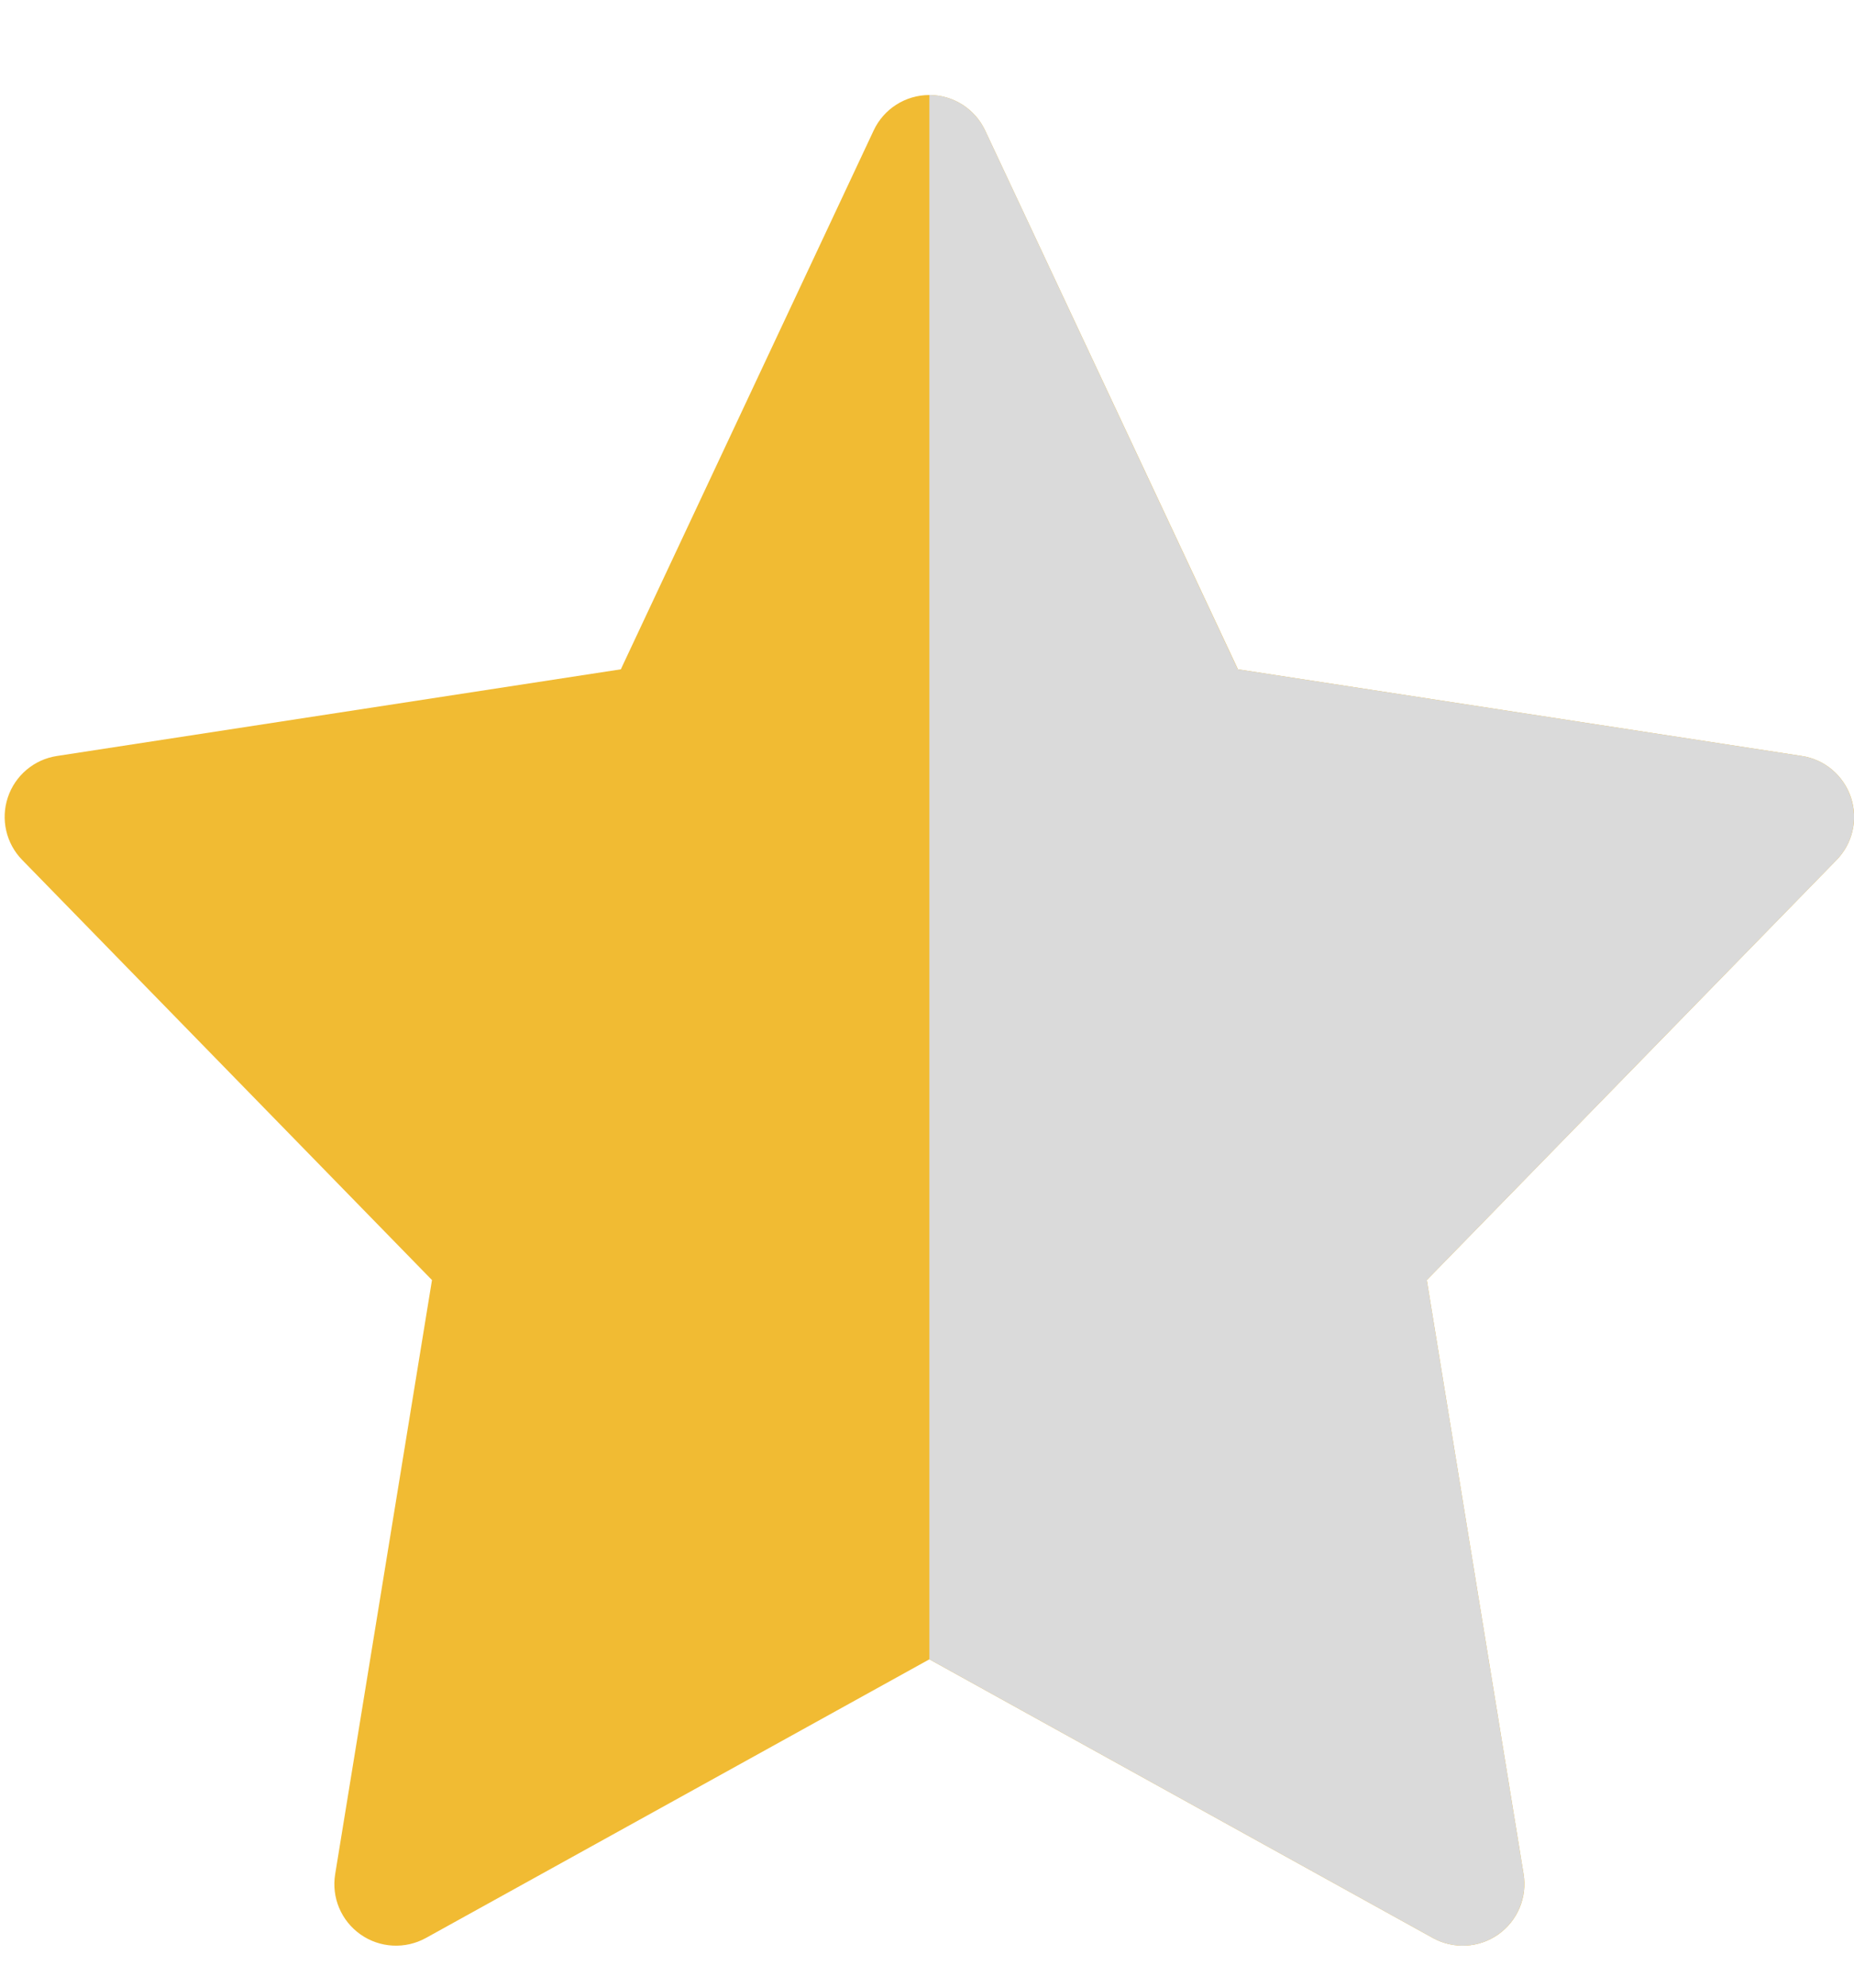
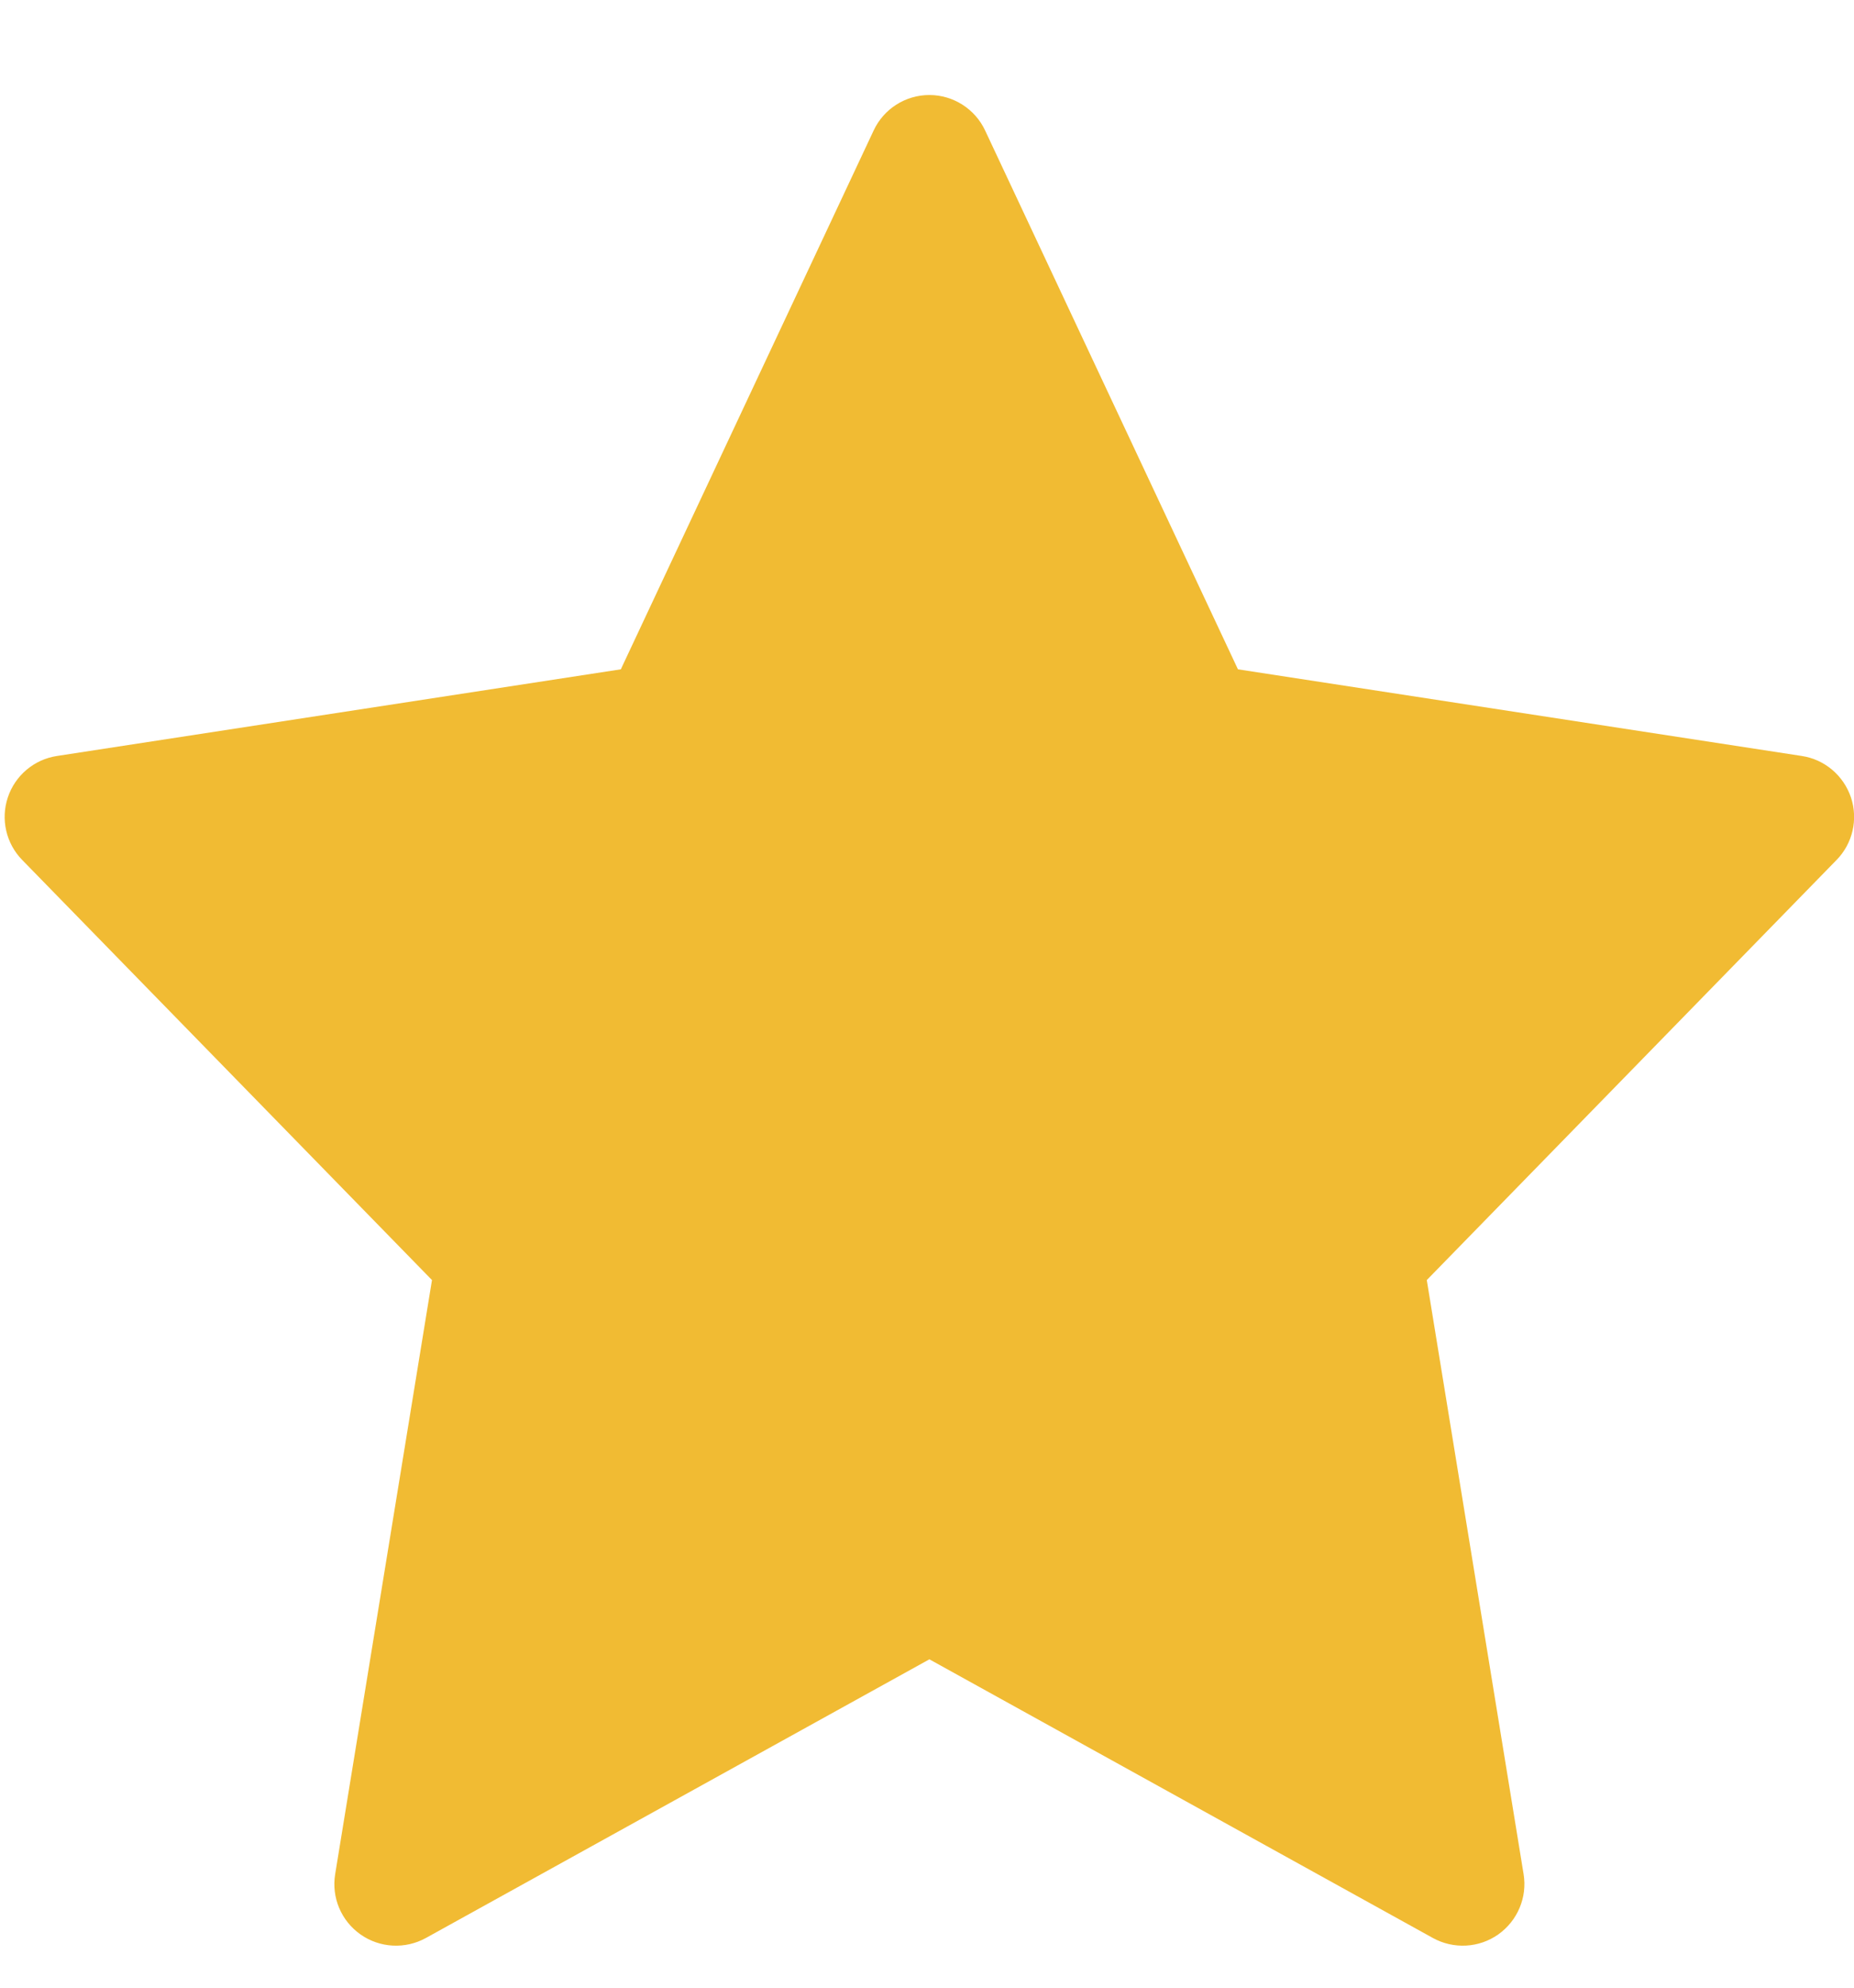
<svg xmlns="http://www.w3.org/2000/svg" width="14" height="15" viewBox="0 0 14 15" fill="none">
  <path fill-rule="evenodd" clip-rule="evenodd" d="M7.018 0.717C7.198 0.717 7.363 0.822 7.439 0.985L9.348 5.051L13.606 5.705C13.778 5.731 13.921 5.852 13.977 6.018C14.032 6.183 13.99 6.366 13.868 6.49L10.774 9.66L11.505 14.143C11.534 14.319 11.459 14.495 11.314 14.598C11.168 14.701 10.976 14.711 10.82 14.625L7.018 12.522L3.216 14.625C3.06 14.711 2.868 14.701 2.722 14.598C2.576 14.495 2.502 14.319 2.531 14.143L3.262 9.66L0.168 6.49C0.046 6.366 0.004 6.183 0.059 6.018C0.114 5.852 0.258 5.731 0.43 5.705L4.688 5.051L6.597 0.985C6.673 0.822 6.837 0.717 7.018 0.717Z" fill="#F1BB33" />
-   <path d="M7.018 12.522L10.82 14.625C10.976 14.711 11.168 14.701 11.313 14.598C11.459 14.495 11.533 14.318 11.505 14.143L10.774 9.66L13.868 6.49C13.99 6.365 14.032 6.183 13.976 6.018C13.921 5.852 13.778 5.731 13.605 5.705L9.347 5.051L7.439 0.985C7.362 0.822 7.198 0.717 7.018 0.717C7.018 0.717 7.018 0.717 7.018 0.717V12.522Z" fill="#DADADA" />
</svg>